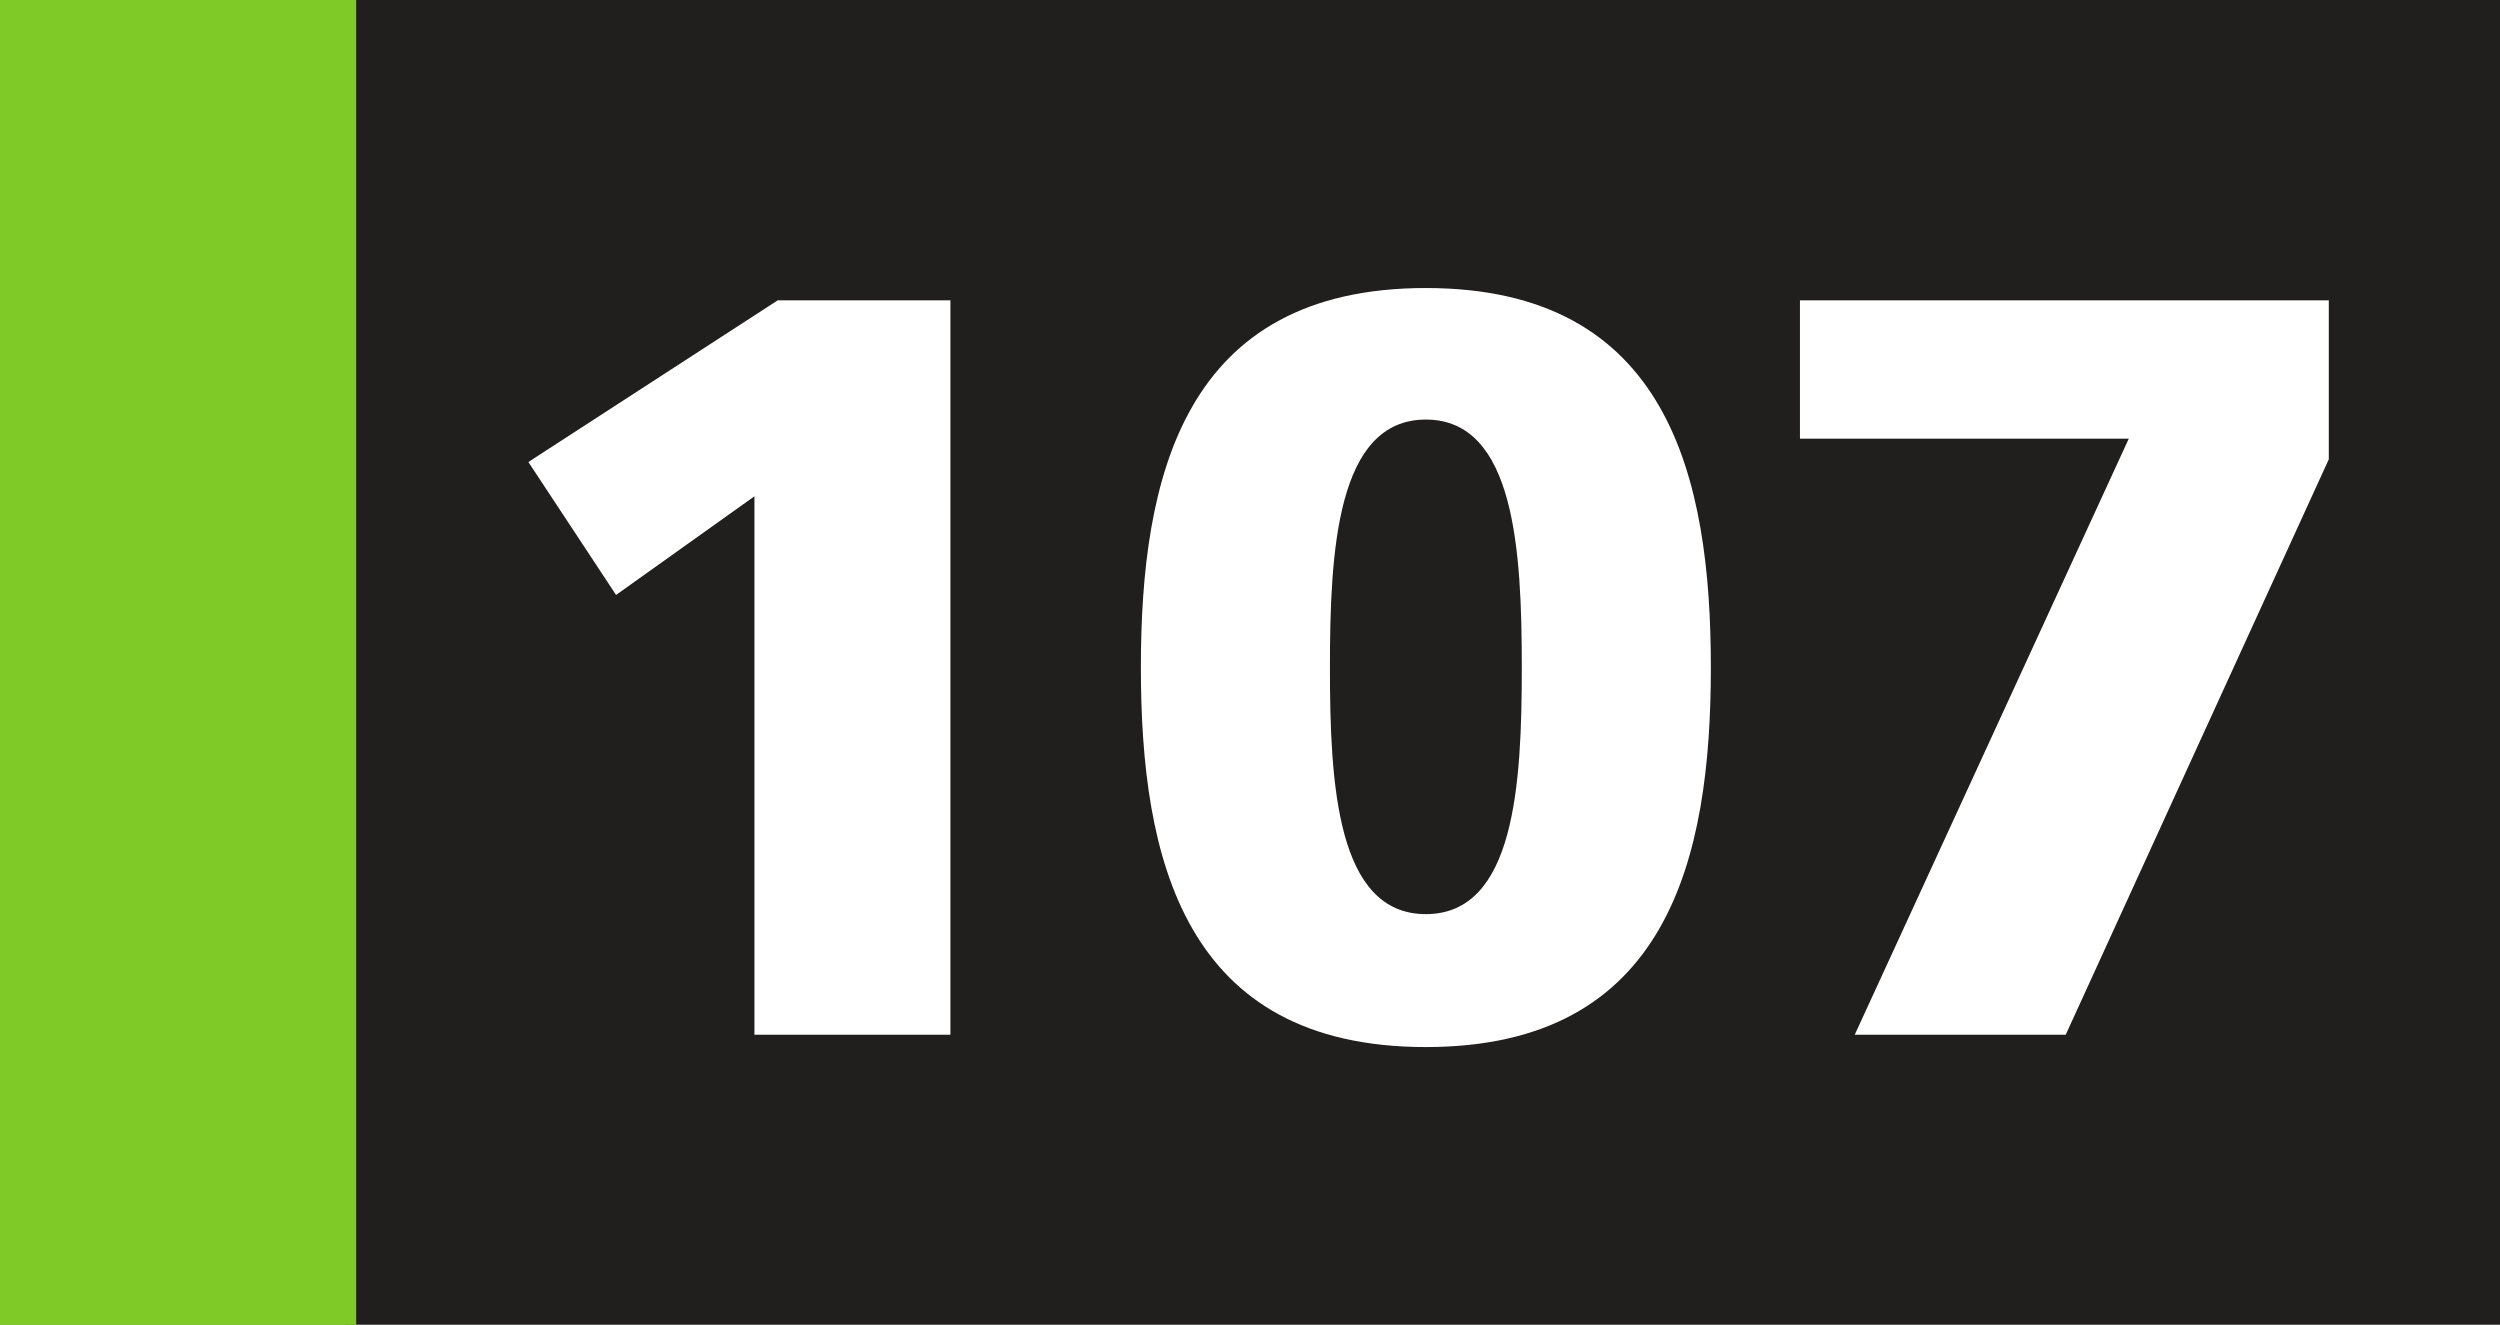
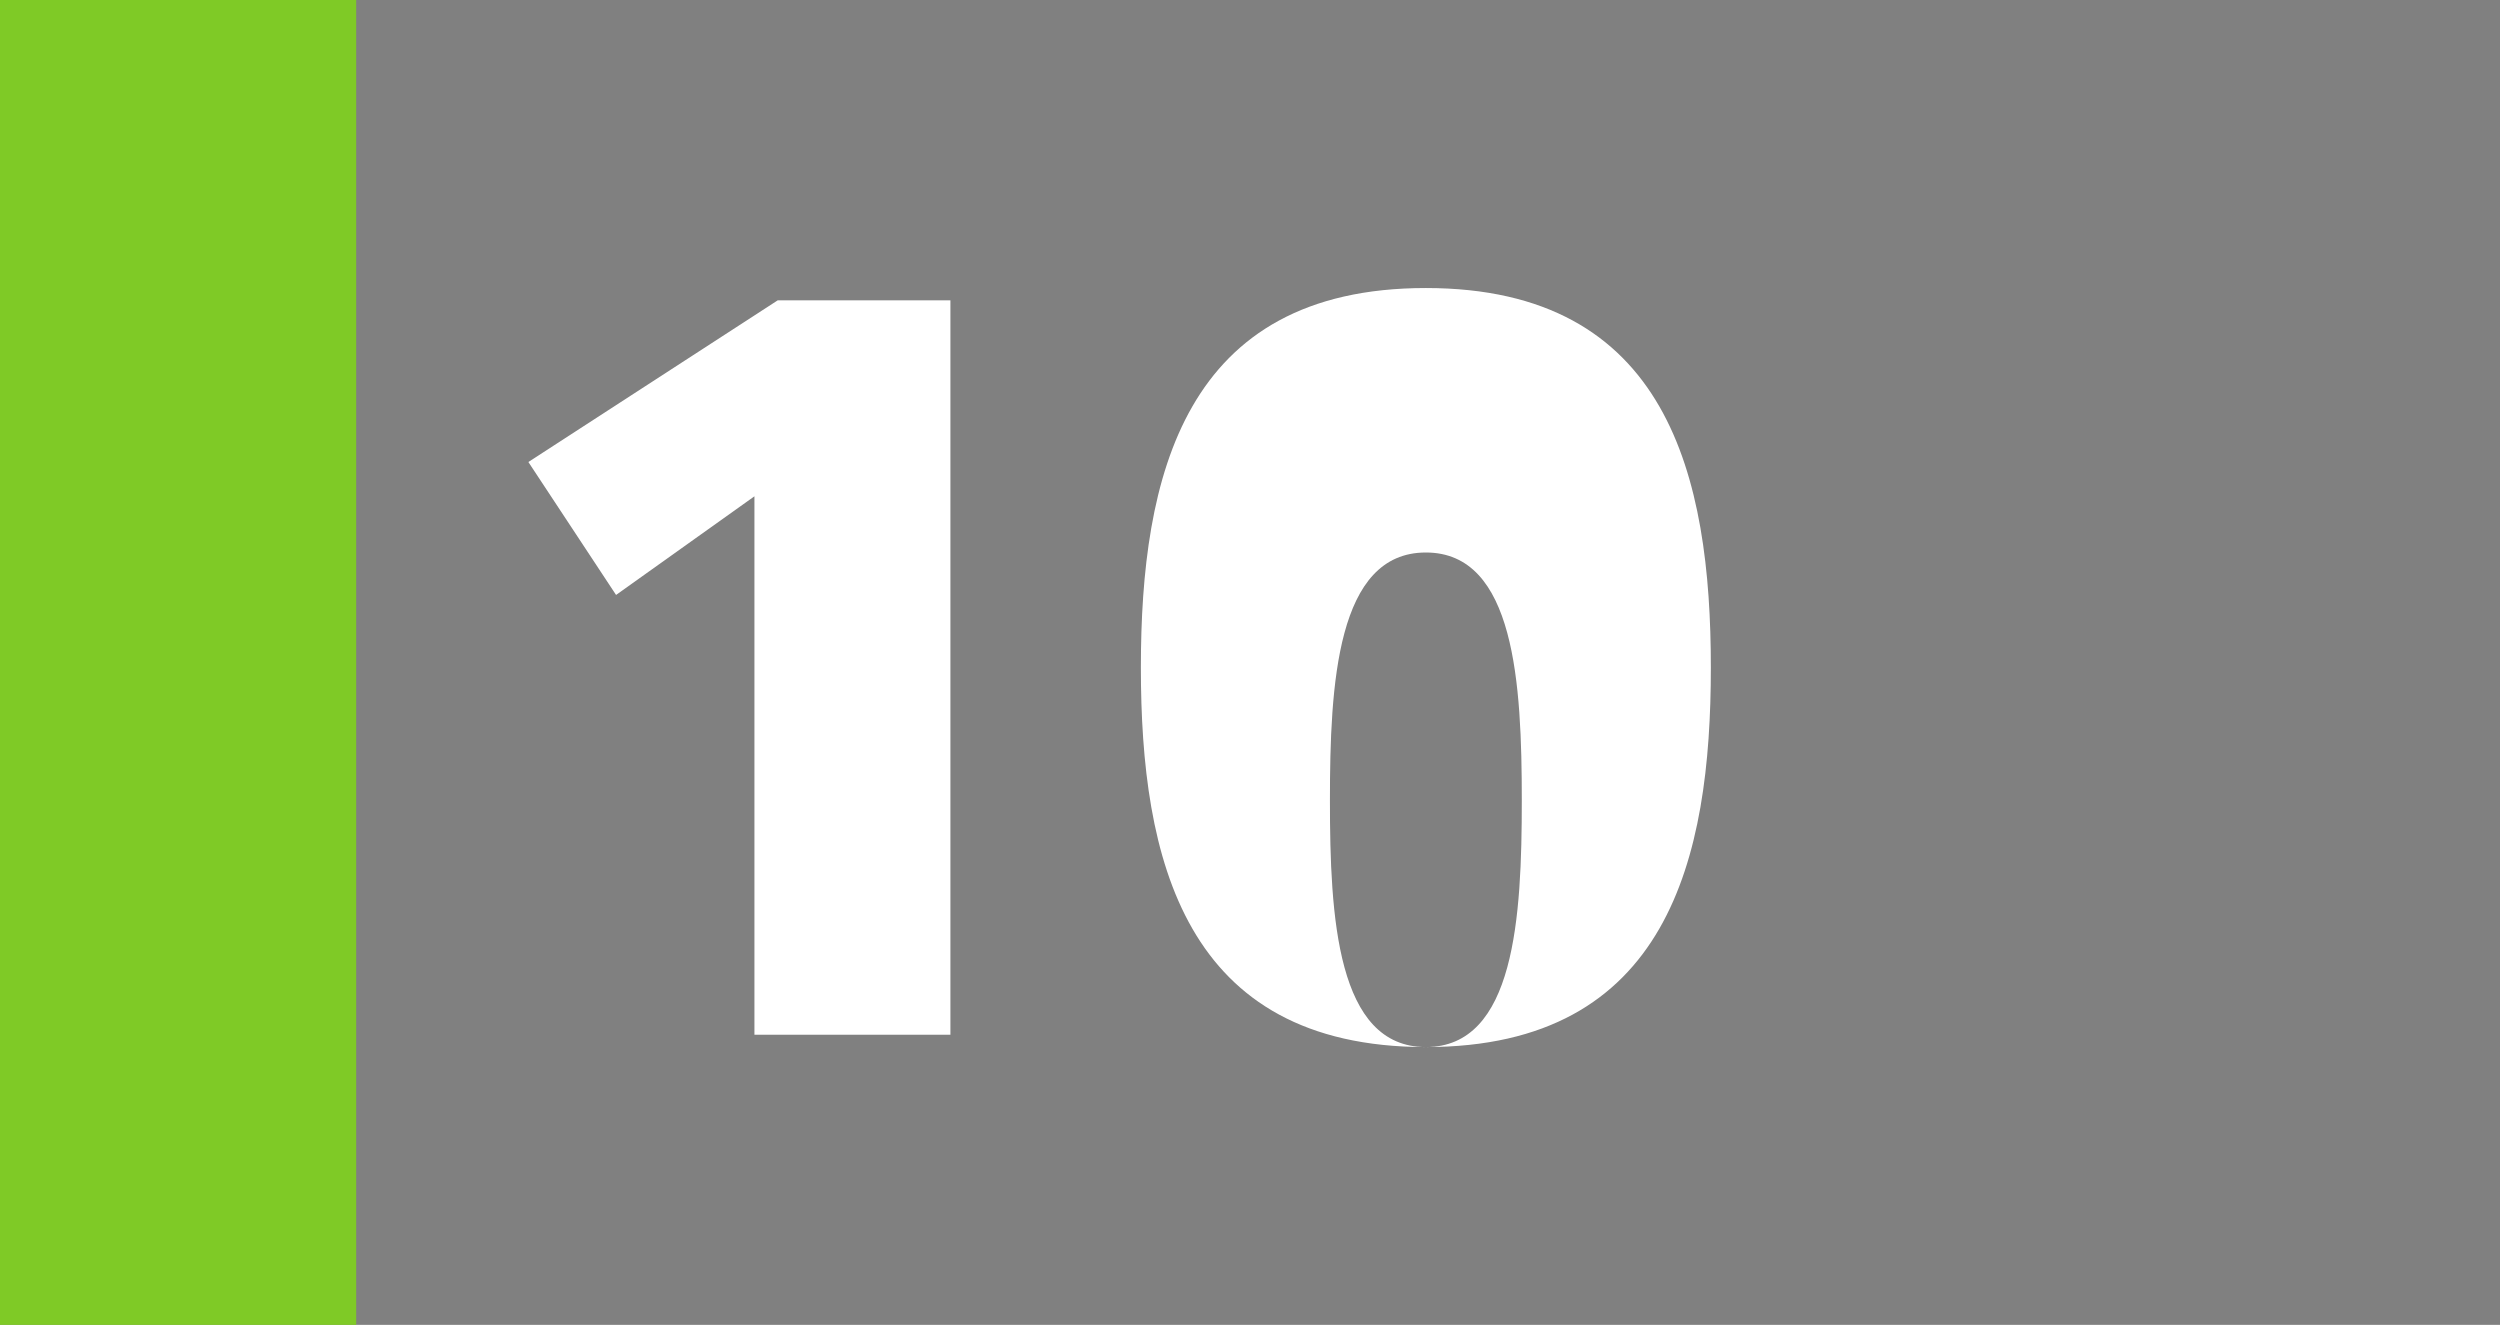
<svg xmlns="http://www.w3.org/2000/svg" width="67.996mm" height="36.034mm" viewBox="0 0 67.996 36.034" version="1.1" id="svg29943">
  <rect x="0" y="0" width="67.996" height="36.034" fill="#808080" stroke="none" />
  <defs id="defs29940" />
-   <path style="fill:#211e1e;fill-opacity:1;fill-rule:nonzero;stroke:none;stroke-width:0.353" d="M 9.4,36.024 V 0 H 67.996 v 36.024 z m 0,0" id="path7812" />
  <path style="fill:#7fca26;fill-opacity:1;fill-rule:nonzero;stroke:none;stroke-width:0.353" d="M 0,36.034 H 9.688 V 0 H 0 Z m 0,0" id="path7814" />
  <g style="fill:#ffffff;fill-opacity:1;stroke-width:0.148" id="g7822" transform="matrix(2.385,0,0,2.385,-1385.753,-24.156)">
    <g id="use7816" transform="translate(586.273,21.928)" style="stroke-width:0.148">
      <path style="stroke:none;stroke-width:0.148" d="M 3.359,0 H 5.594 V -8.375 H 3.625 l -2.844,1.844 1,1.516 1.578,-1.125 z m 0,0" id="path16532" />
    </g>
    <g id="use7818" transform="translate(593.617,21.928)" style="stroke-width:0.148">
-       <path style="stroke:none;stroke-width:0.148" d="m 3.672,0.141 c 2.766,0 3.25,-2.156 3.25,-4.328 0,-2.172 -0.484,-4.328 -3.25,-4.328 -2.766,0 -3.25,2.156 -3.25,4.328 0,2.172 0.484,4.328 3.25,4.328 z m 0,-1.516 c -1.016,0 -1.094,-1.484 -1.094,-2.812 0,-1.328 0.078,-2.828 1.094,-2.828 1.016,0 1.094,1.5 1.094,2.828 0,1.328 -0.078,2.812 -1.094,2.812 z m 0,0" id="path16536" />
+       <path style="stroke:none;stroke-width:0.148" d="m 3.672,0.141 c 2.766,0 3.25,-2.156 3.25,-4.328 0,-2.172 -0.484,-4.328 -3.25,-4.328 -2.766,0 -3.25,2.156 -3.25,4.328 0,2.172 0.484,4.328 3.25,4.328 z c -1.016,0 -1.094,-1.484 -1.094,-2.812 0,-1.328 0.078,-2.828 1.094,-2.828 1.016,0 1.094,1.5 1.094,2.828 0,1.328 -0.078,2.812 -1.094,2.812 z m 0,0" id="path16536" />
    </g>
    <g id="use7820" transform="translate(600.961,21.928)" style="stroke-width:0.148">
-       <path style="stroke:none;stroke-width:0.148" d="M 1.219,0 H 3.625 l 3,-6.562 V -8.375 H 0.594 v 1.578 h 3.75 z m 0,0" id="path16540" />
-     </g>
+       </g>
  </g>
</svg>